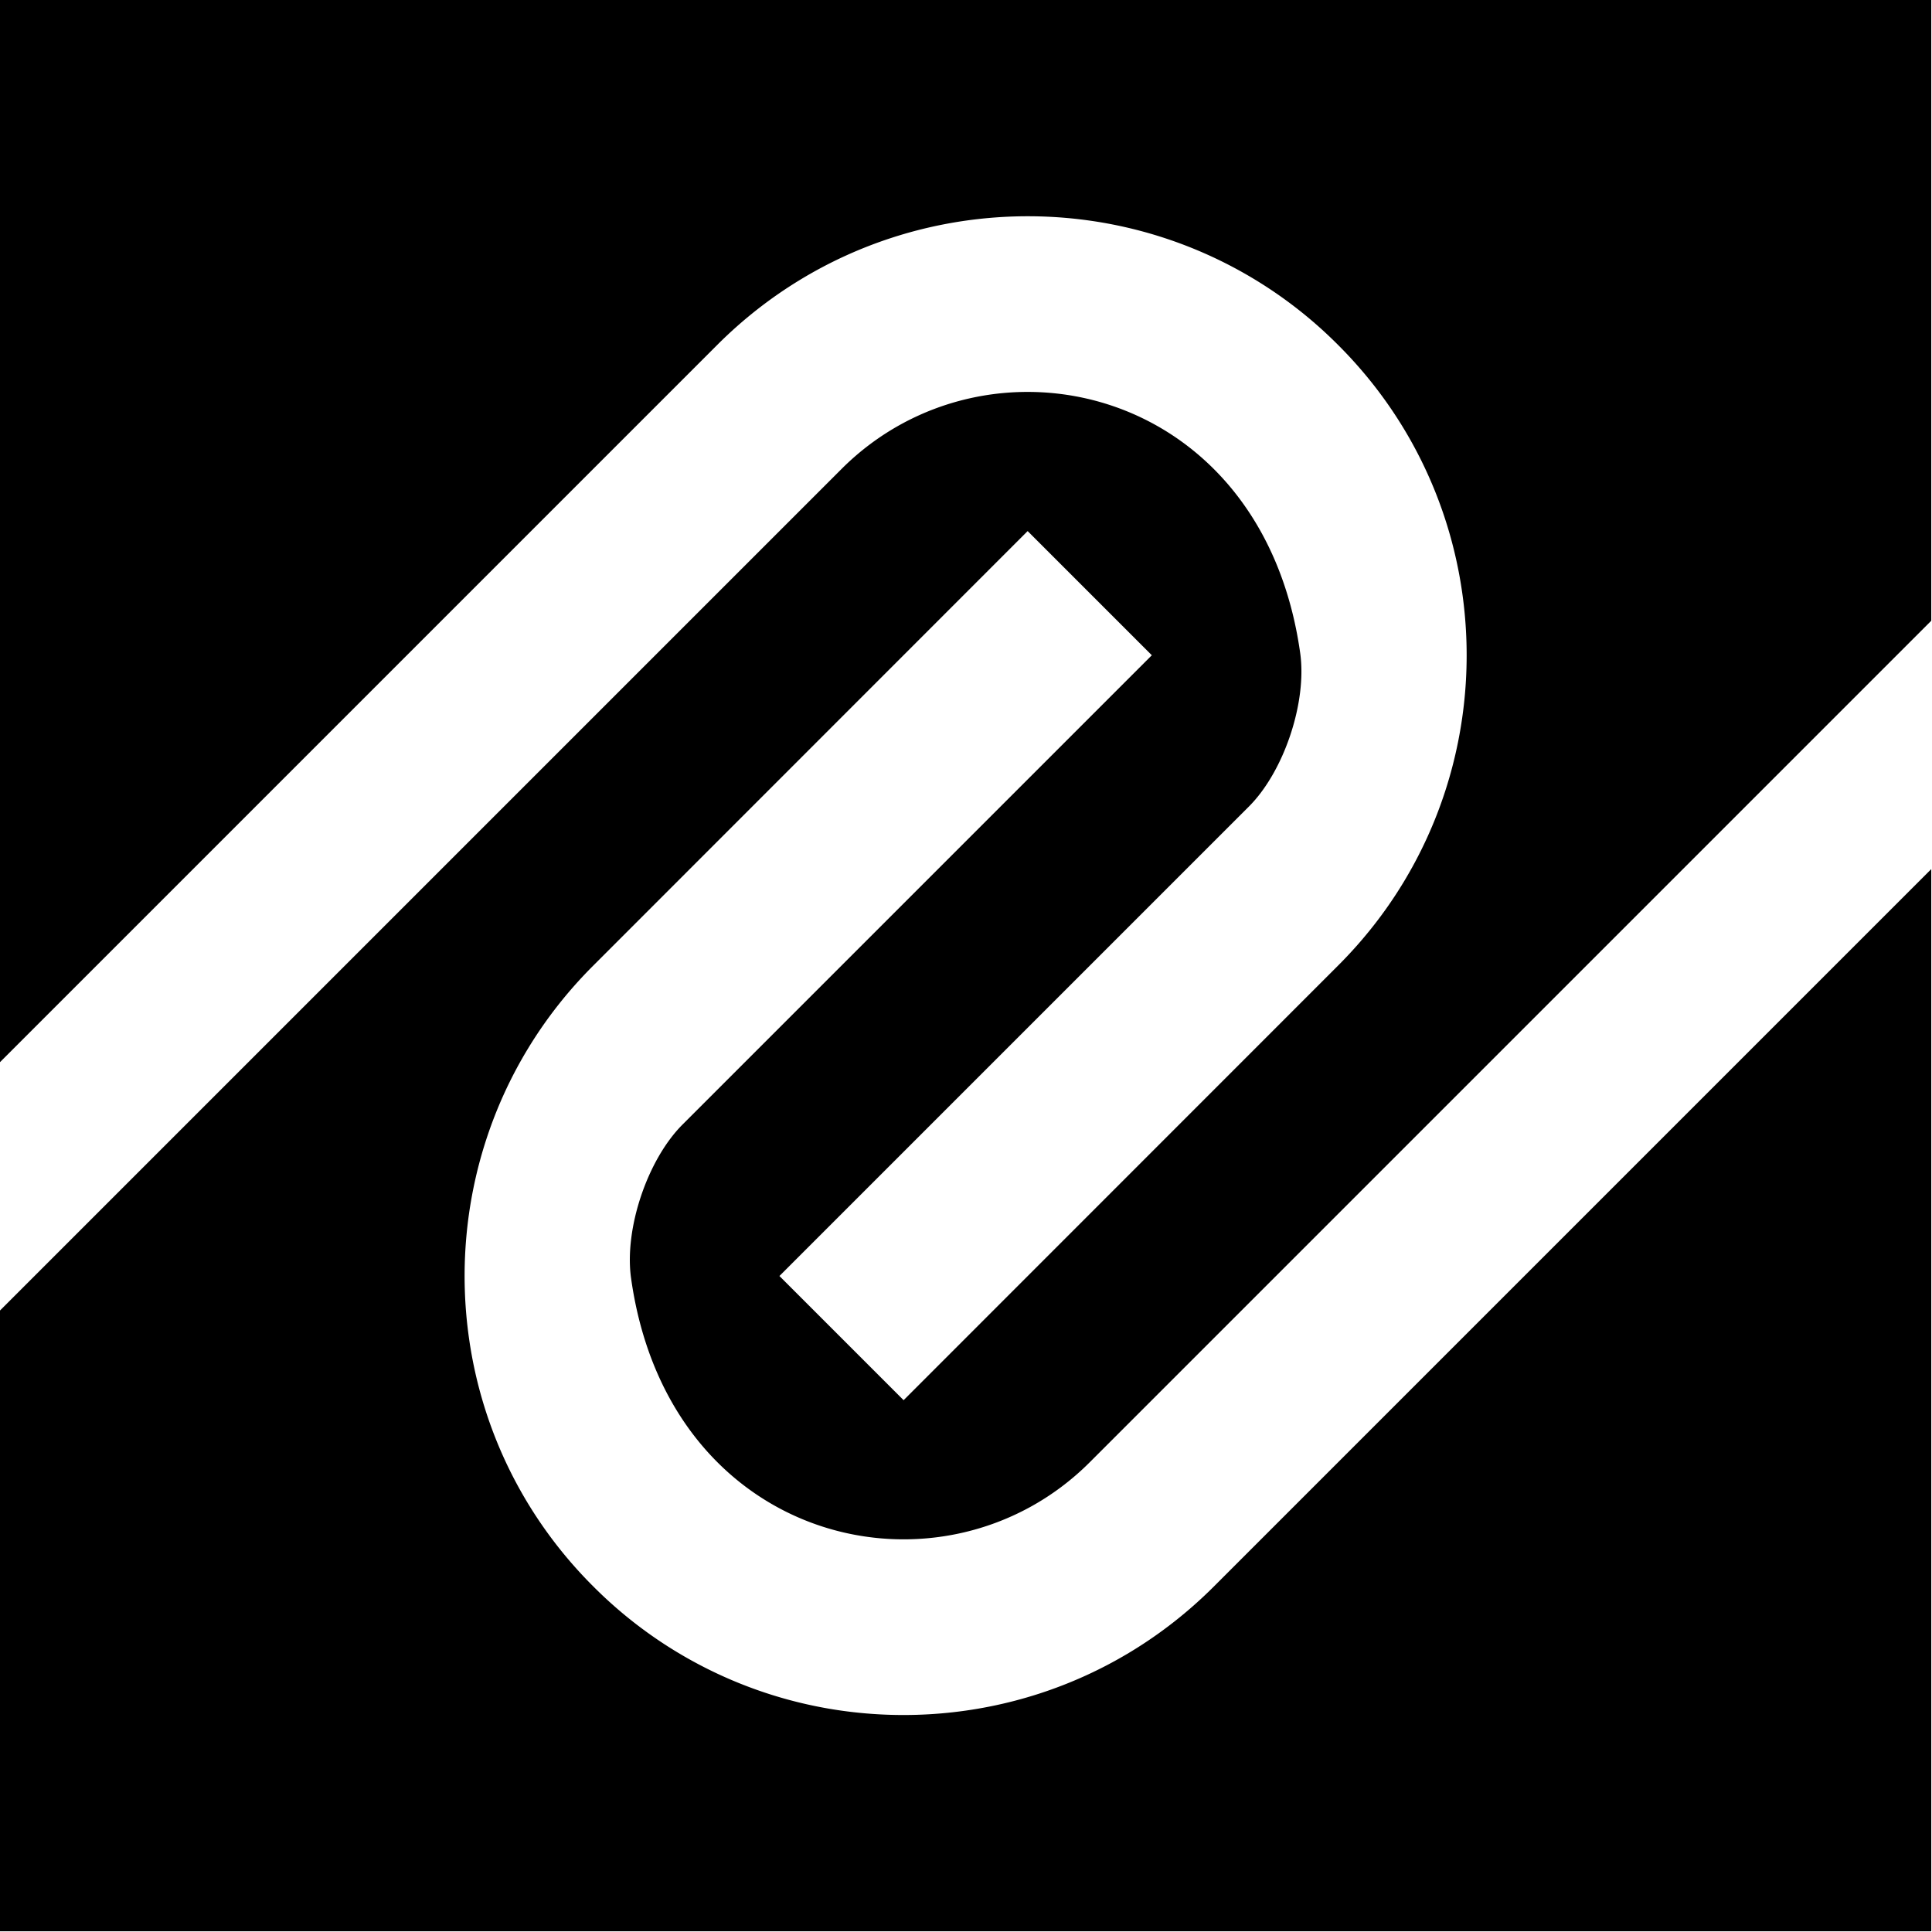
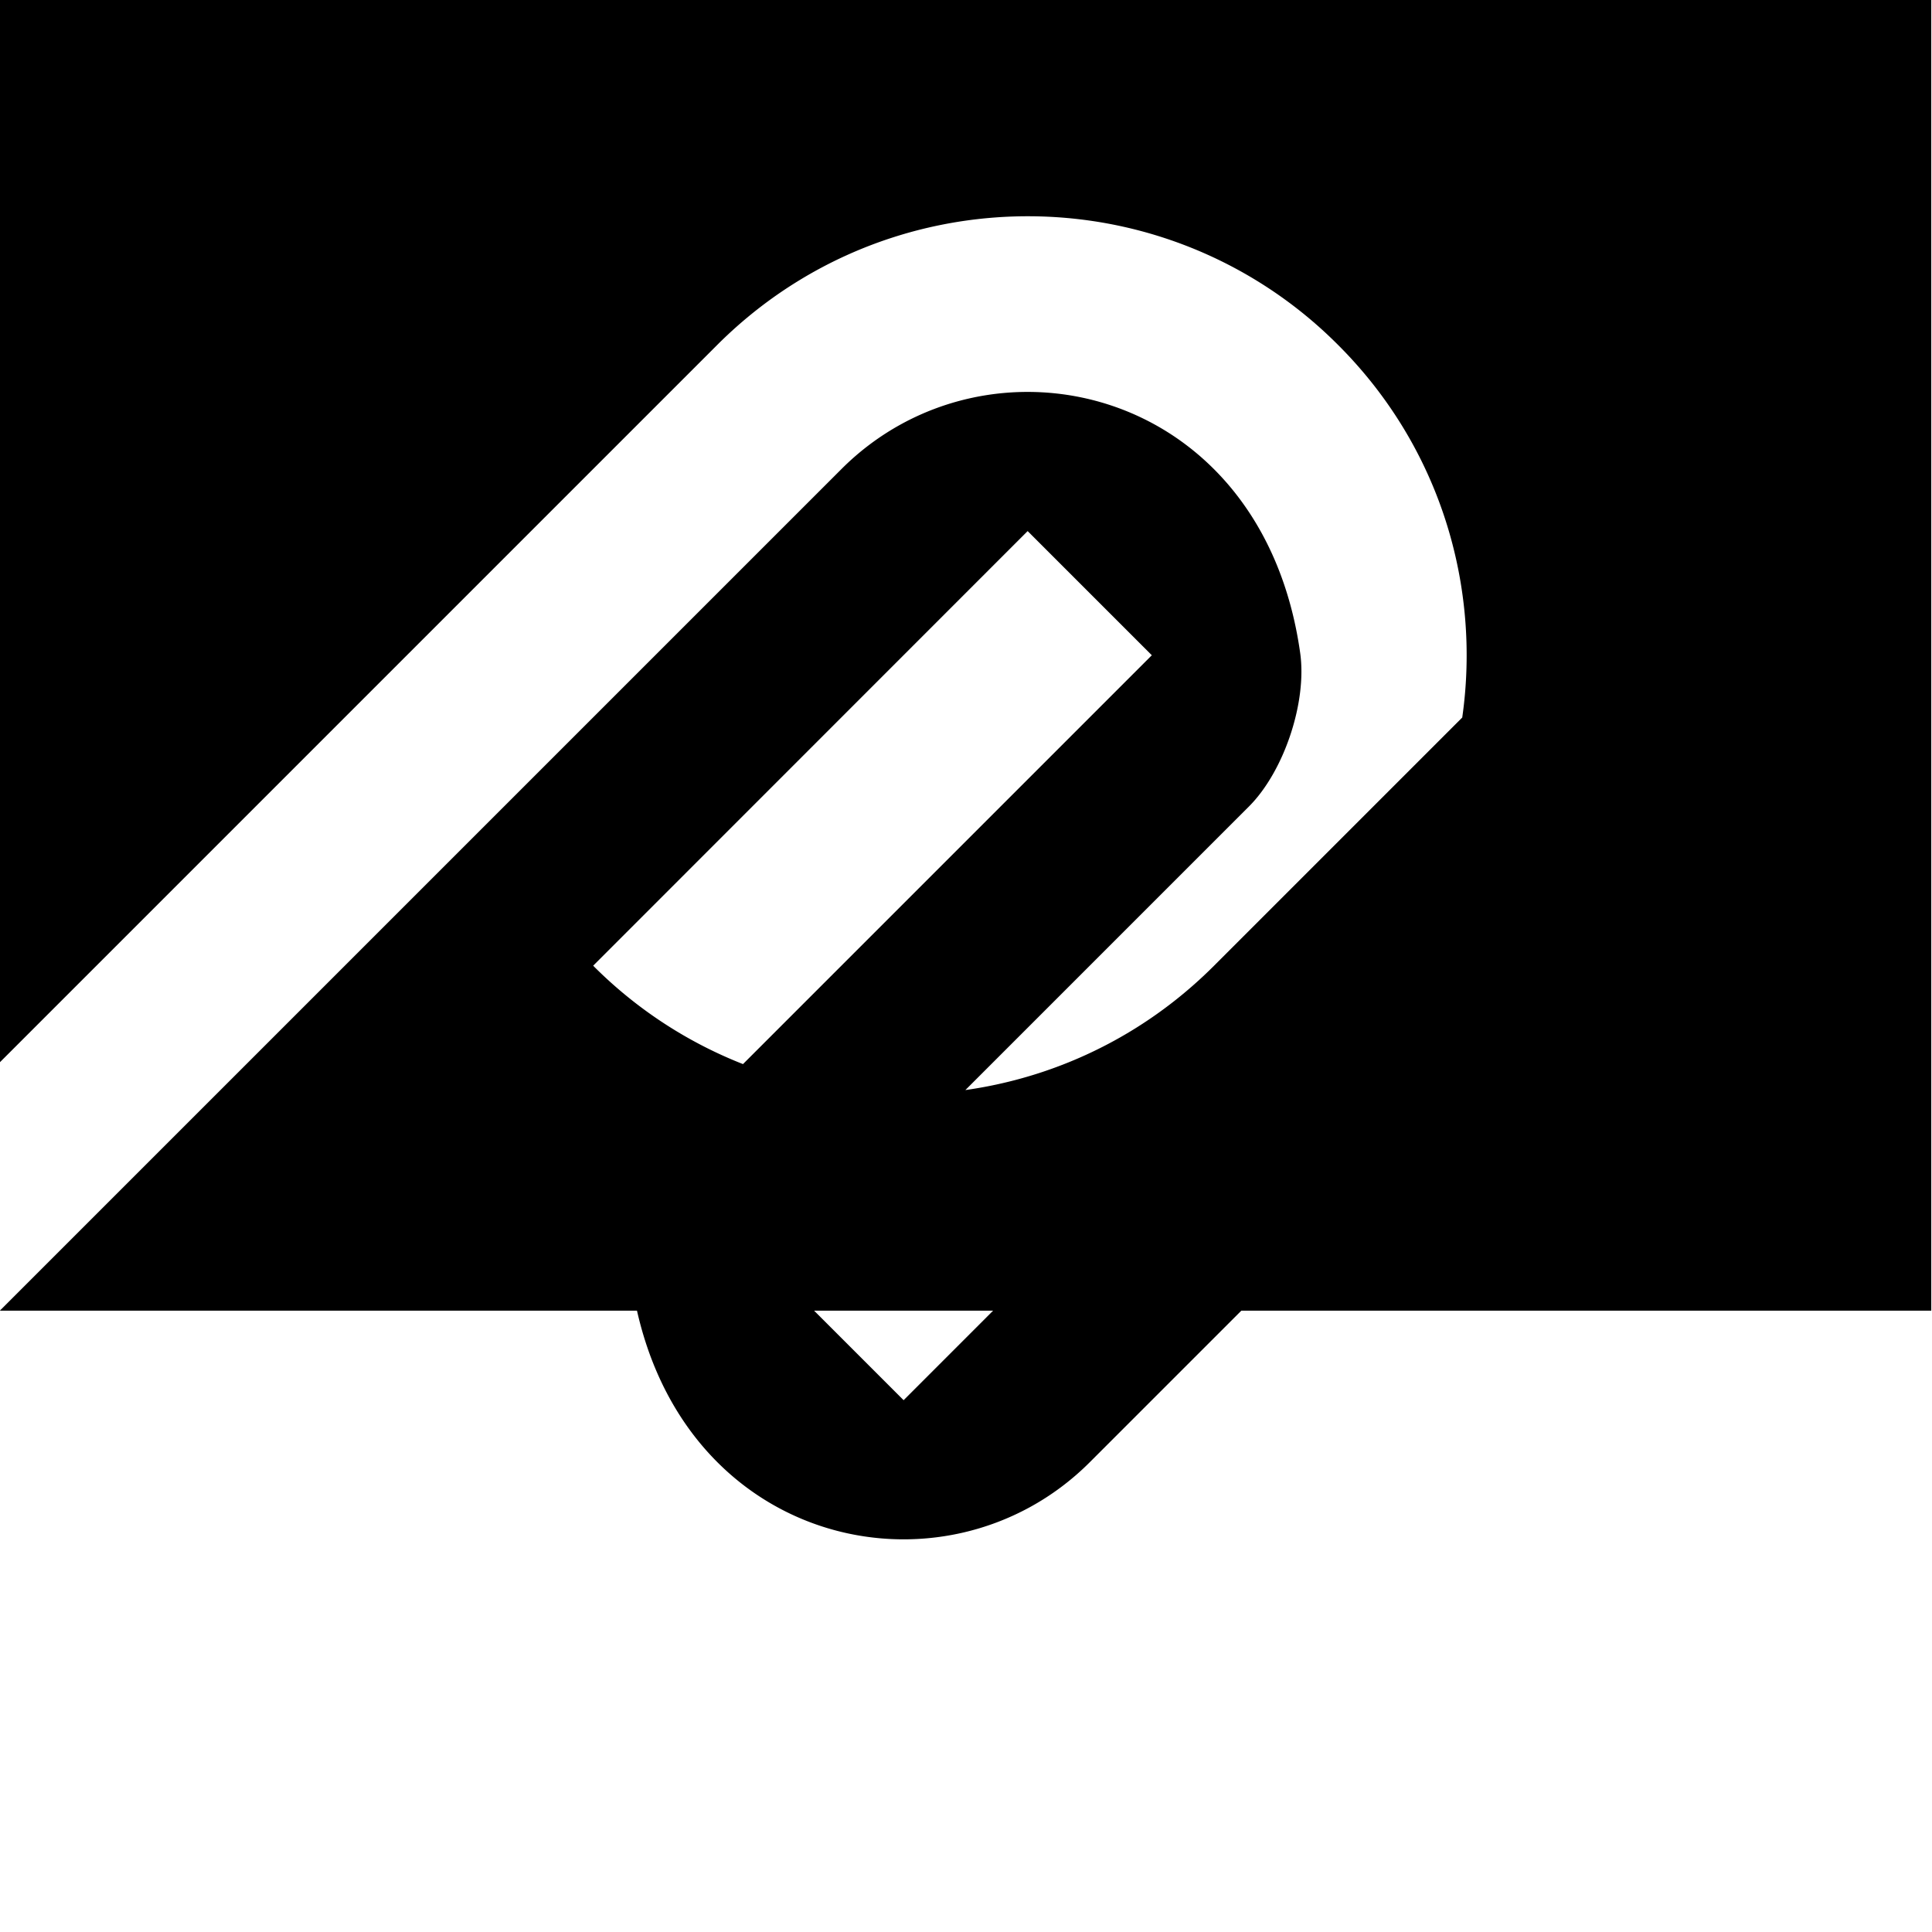
<svg xmlns="http://www.w3.org/2000/svg" width="131" height="131" fill="none" viewBox="0 0 131 131">
  <style>
        path {
            fill: black;
        }
        @media (prefers-color-scheme: dark) {
            path {
                fill: white;
            }
        }
    </style>
-   <path fill="#000" d="M46.27 76.26 78.1 44.43l-8.42-8.42-29.46 29.47c-6.89 6.88-9.69 16.3-8.42 25.25.87 6.16 3.68 12.1 8.42 16.83a29.623 29.623 0 0 0 16.83 8.43c8.96 1.27 18.37-1.53 25.26-8.42l48.64-48.64v72.02H0V88.86L57.06 31.8c9.9-9.9 28.54-5.73 31.1 12.48.47 3.34-1.1 8.03-3.48 10.41L52.85 86.52l8.42 8.42 29.46-29.47c6.89-6.88 9.69-16.3 8.42-25.25-.87-6.16-3.68-12.1-8.42-16.83a29.623 29.623 0 0 0-16.83-8.43c-8.96-1.27-18.37 1.54-25.26 8.42L0 72.02V0h130.95v42.09L73.89 99.15c-9.9 9.9-28.54 5.73-31.1-12.48-.47-3.34 1.1-8.02 3.48-10.41Z" />
+   <path fill="#000" d="M46.27 76.26 78.1 44.43l-8.42-8.42-29.46 29.47a29.623 29.623 0 0 0 16.83 8.43c8.96 1.27 18.37-1.53 25.26-8.42l48.64-48.64v72.02H0V88.86L57.06 31.8c9.9-9.9 28.54-5.73 31.1 12.48.47 3.34-1.1 8.03-3.48 10.41L52.85 86.52l8.42 8.42 29.46-29.47c6.89-6.88 9.69-16.3 8.42-25.25-.87-6.16-3.68-12.1-8.42-16.83a29.623 29.623 0 0 0-16.83-8.43c-8.96-1.27-18.37 1.54-25.26 8.42L0 72.02V0h130.95v42.09L73.89 99.15c-9.9 9.9-28.54 5.73-31.1-12.48-.47-3.34 1.1-8.02 3.48-10.41Z" />
</svg>